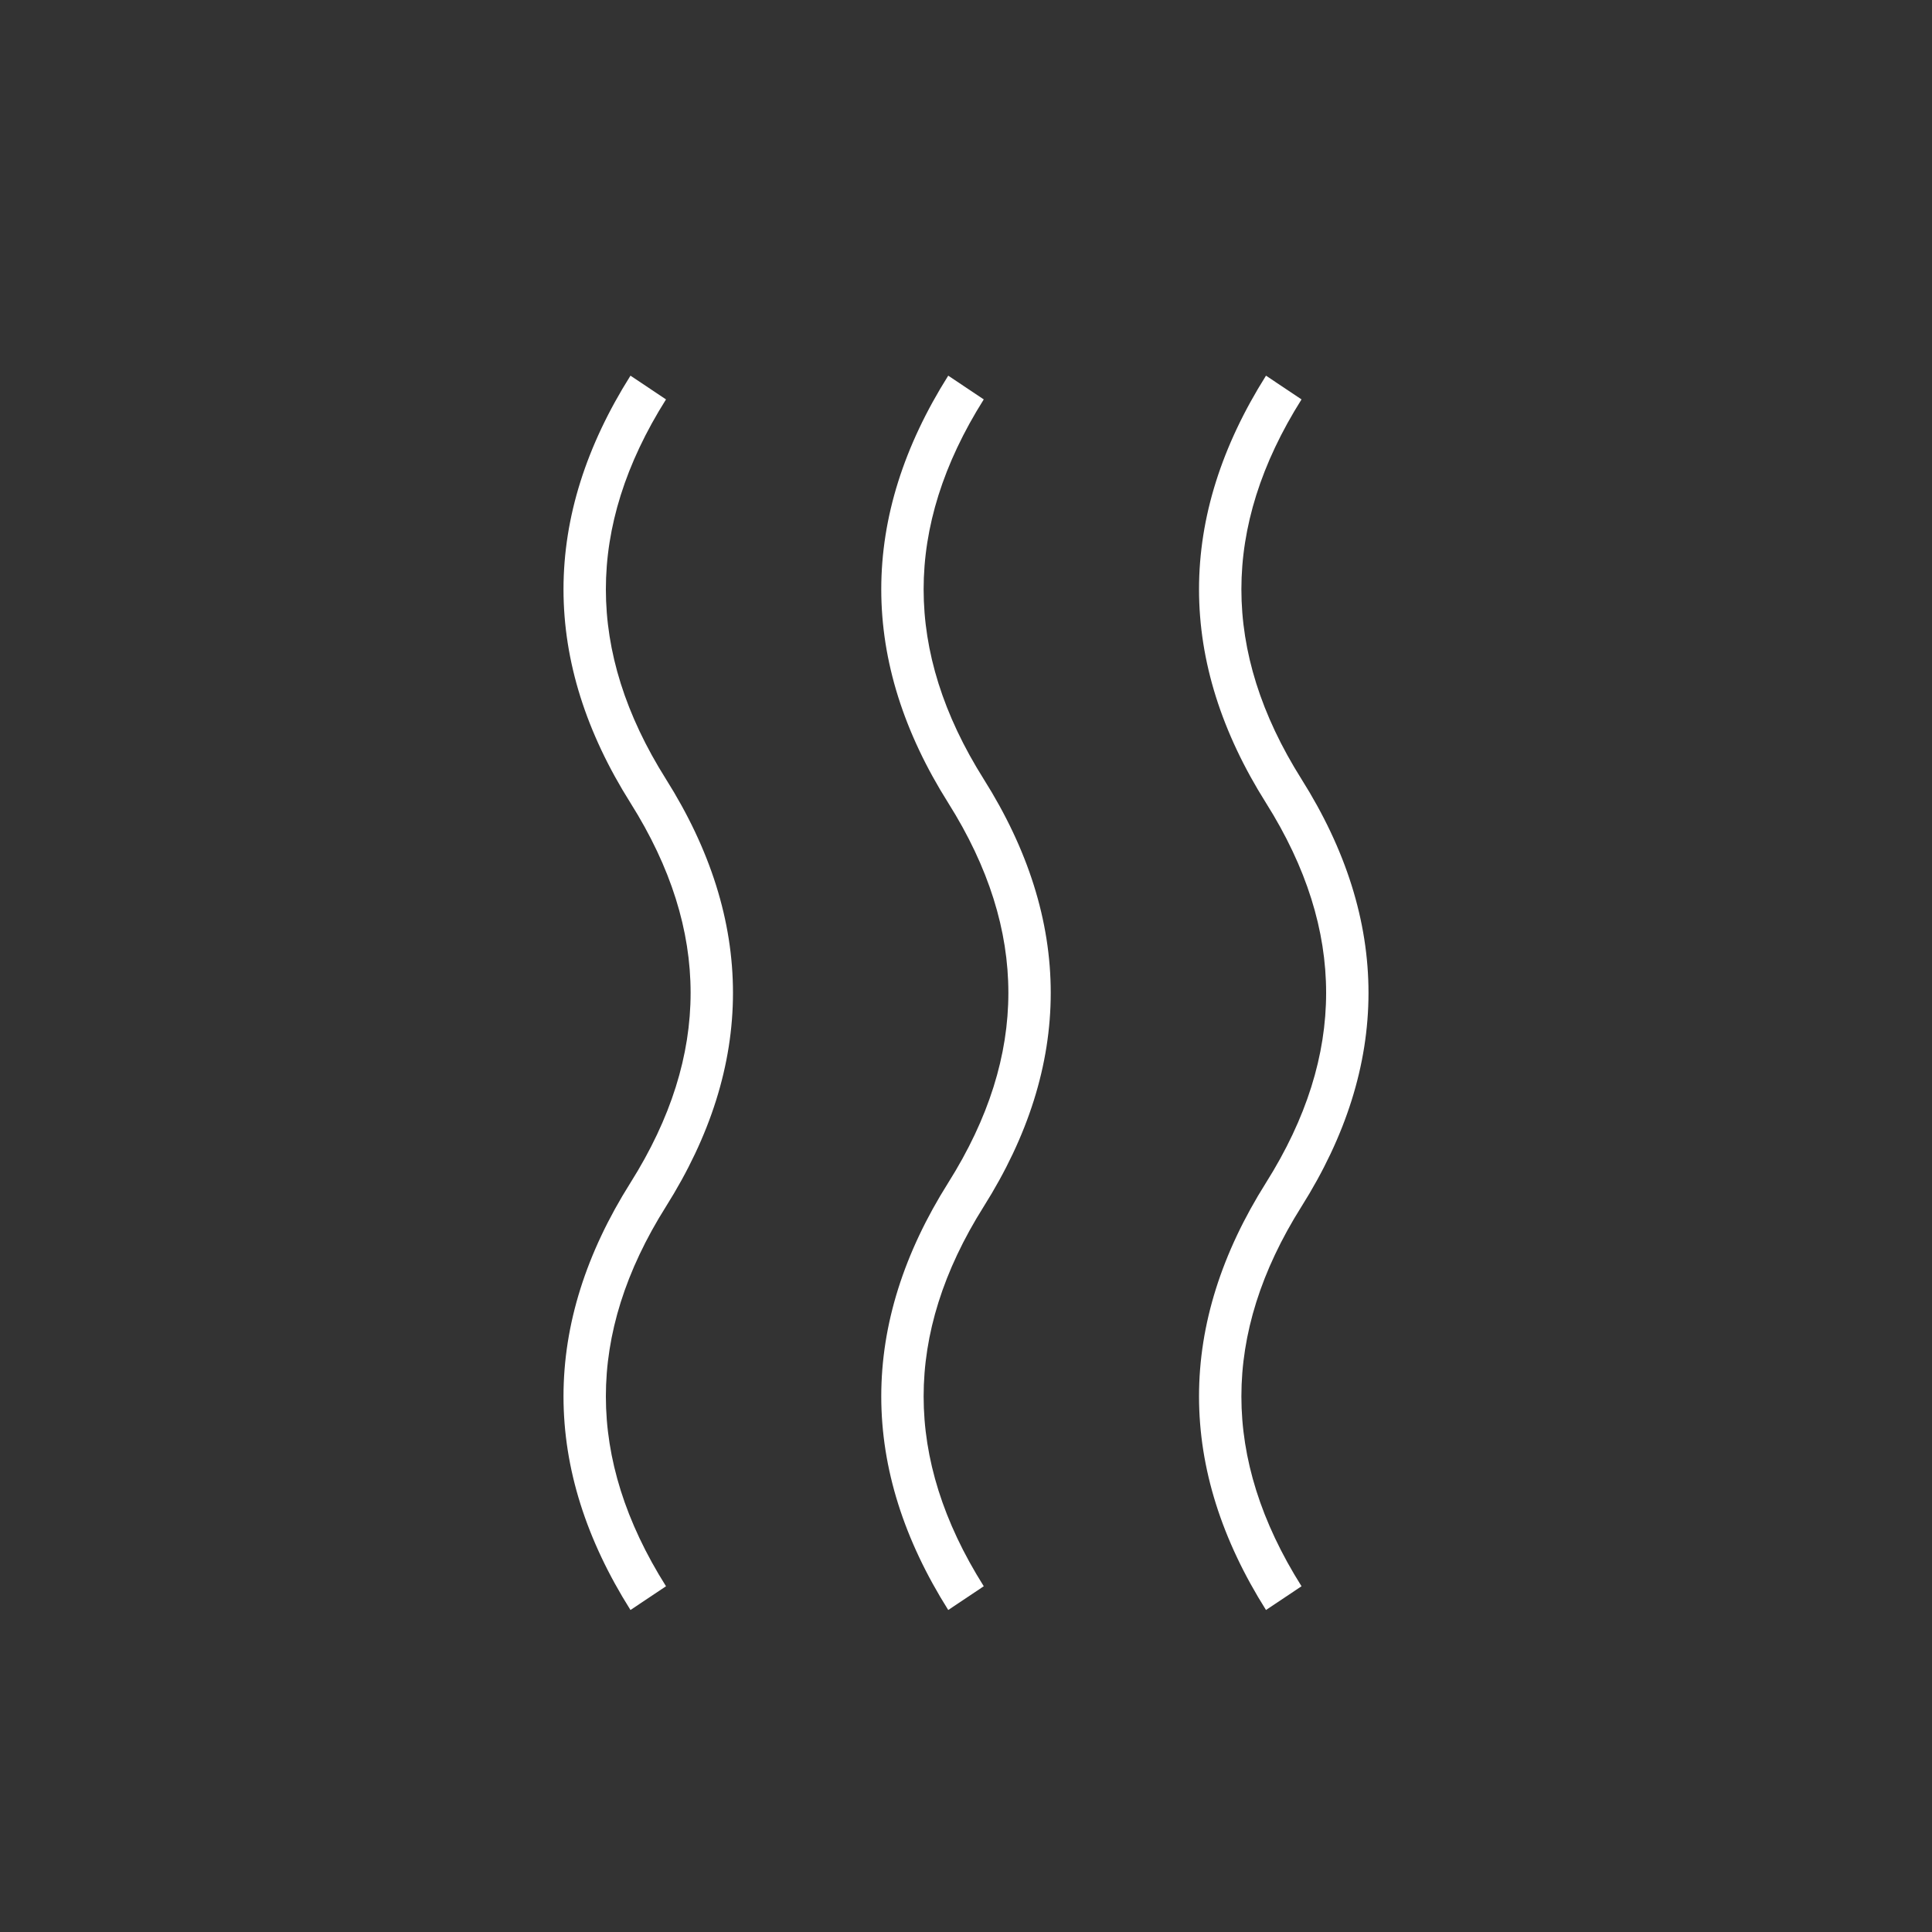
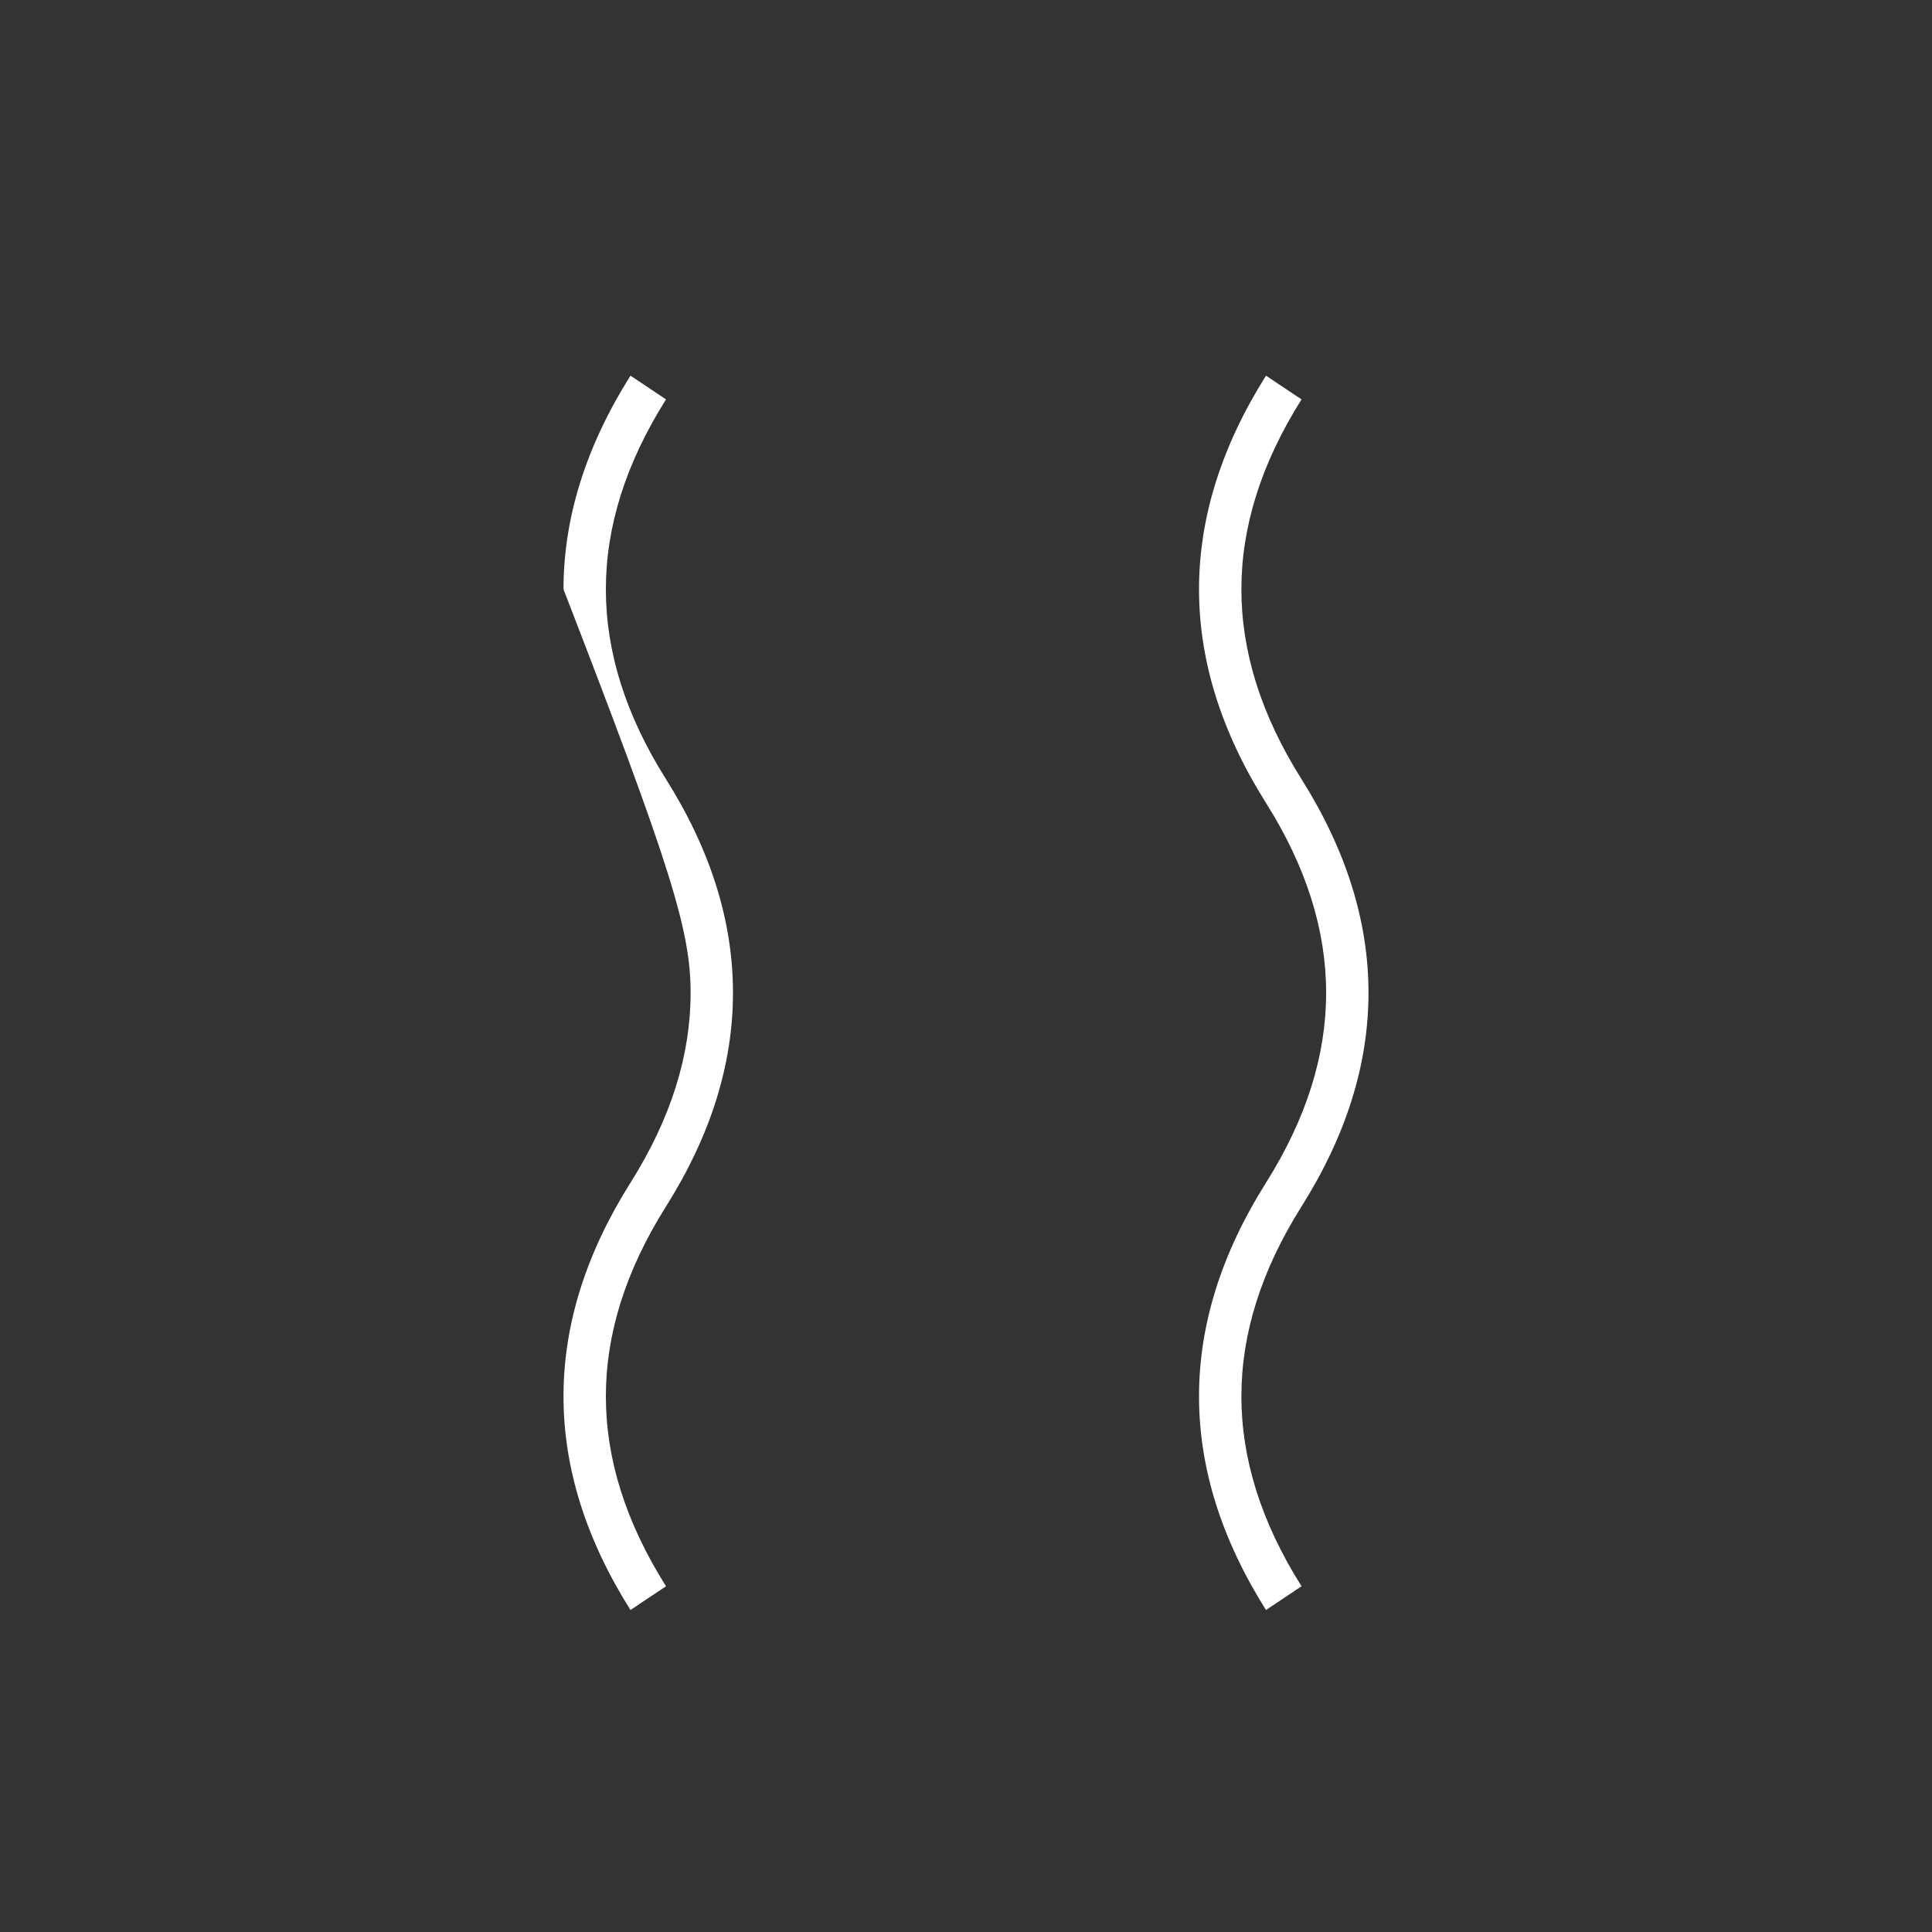
<svg xmlns="http://www.w3.org/2000/svg" width="72" height="72" viewBox="0 0 72 72" fill="none">
  <rect x="0" y="0" width="72" height="72" fill="#333333" stroke="none" />
-   <path fill-rule="evenodd" clip-rule="evenodd" d="M22.579 21.962C22.579 19.64 23.308 17.285 24.82 14.885L23.496 14C21.85 16.613 21 19.27 21 21.962C21 24.653 21.85 27.311 23.496 29.923C25.008 32.324 25.737 34.679 25.737 37C25.737 39.321 25.008 41.676 23.496 44.077C21.85 46.689 21 49.347 21 52.038C21 54.73 21.85 57.388 23.496 60L24.82 59.115C23.308 56.715 22.579 54.36 22.579 52.038C22.579 49.717 23.308 47.362 24.82 44.962C26.466 42.349 27.316 39.691 27.316 37C27.316 34.309 26.466 31.651 24.82 29.038C23.308 26.638 22.579 24.283 22.579 21.962Z" fill="white" />
-   <path fill-rule="evenodd" clip-rule="evenodd" d="M34.421 21.962C34.421 19.64 35.15 17.285 36.662 14.885L35.338 14C33.692 16.613 32.842 19.27 32.842 21.962C32.842 24.653 33.692 27.311 35.338 29.923C36.85 32.324 37.579 34.679 37.579 37C37.579 39.321 36.85 41.676 35.338 44.077C33.692 46.689 32.842 49.347 32.842 52.038C32.842 54.73 33.692 57.388 35.338 60L36.662 59.115C35.15 56.715 34.421 54.36 34.421 52.038C34.421 49.717 35.15 47.362 36.662 44.962C38.308 42.349 39.158 39.691 39.158 37C39.158 34.309 38.308 31.651 36.662 29.038C35.15 26.638 34.421 24.283 34.421 21.962Z" fill="white" />
+   <path fill-rule="evenodd" clip-rule="evenodd" d="M22.579 21.962C22.579 19.64 23.308 17.285 24.82 14.885L23.496 14C21.85 16.613 21 19.27 21 21.962C25.008 32.324 25.737 34.679 25.737 37C25.737 39.321 25.008 41.676 23.496 44.077C21.85 46.689 21 49.347 21 52.038C21 54.73 21.85 57.388 23.496 60L24.82 59.115C23.308 56.715 22.579 54.36 22.579 52.038C22.579 49.717 23.308 47.362 24.82 44.962C26.466 42.349 27.316 39.691 27.316 37C27.316 34.309 26.466 31.651 24.82 29.038C23.308 26.638 22.579 24.283 22.579 21.962Z" fill="white" />
  <path fill-rule="evenodd" clip-rule="evenodd" d="M46.263 21.962C46.263 19.64 46.992 17.285 48.504 14.885L47.18 14C45.534 16.613 44.684 19.27 44.684 21.962C44.684 24.653 45.534 27.311 47.18 29.923C48.692 32.324 49.421 34.679 49.421 37C49.421 39.321 48.692 41.676 47.18 44.077C45.534 46.689 44.684 49.347 44.684 52.038C44.684 54.73 45.534 57.388 47.18 60L48.504 59.115C46.992 56.715 46.263 54.36 46.263 52.038C46.263 49.717 46.992 47.362 48.504 44.962C50.15 42.349 51 39.691 51 37C51 34.309 50.15 31.651 48.504 29.038C46.992 26.638 46.263 24.283 46.263 21.962Z" fill="white" />
</svg>